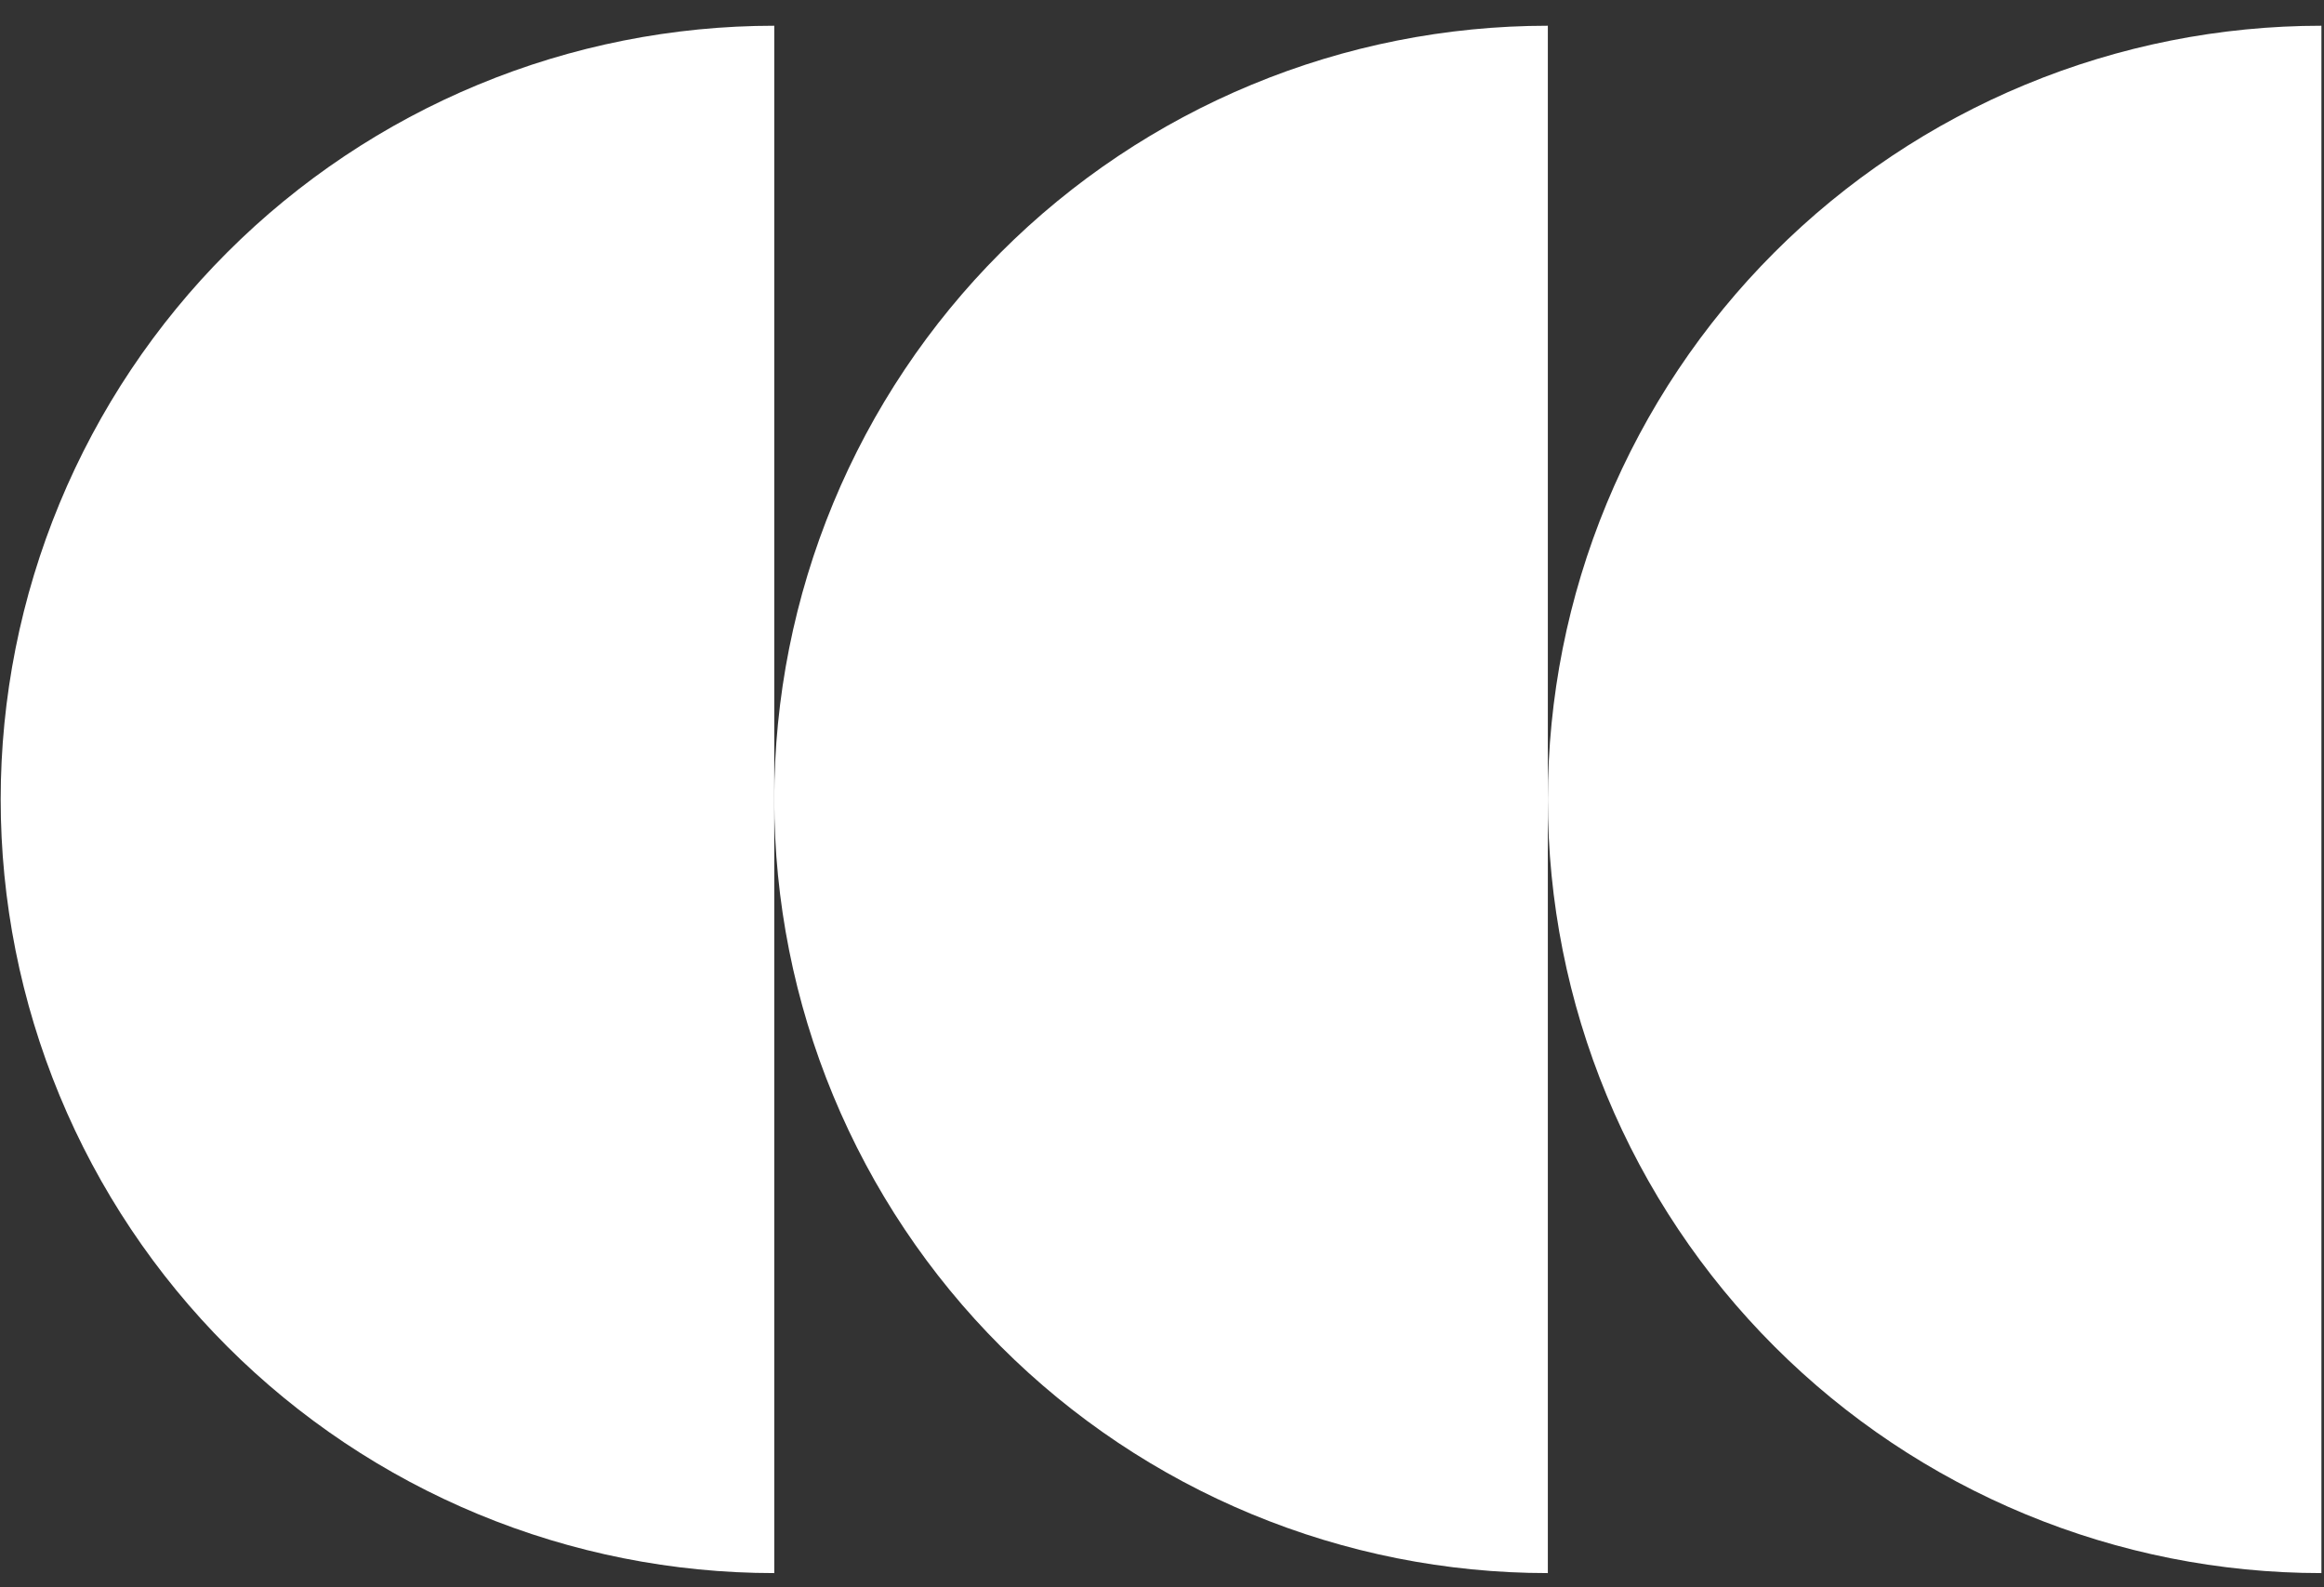
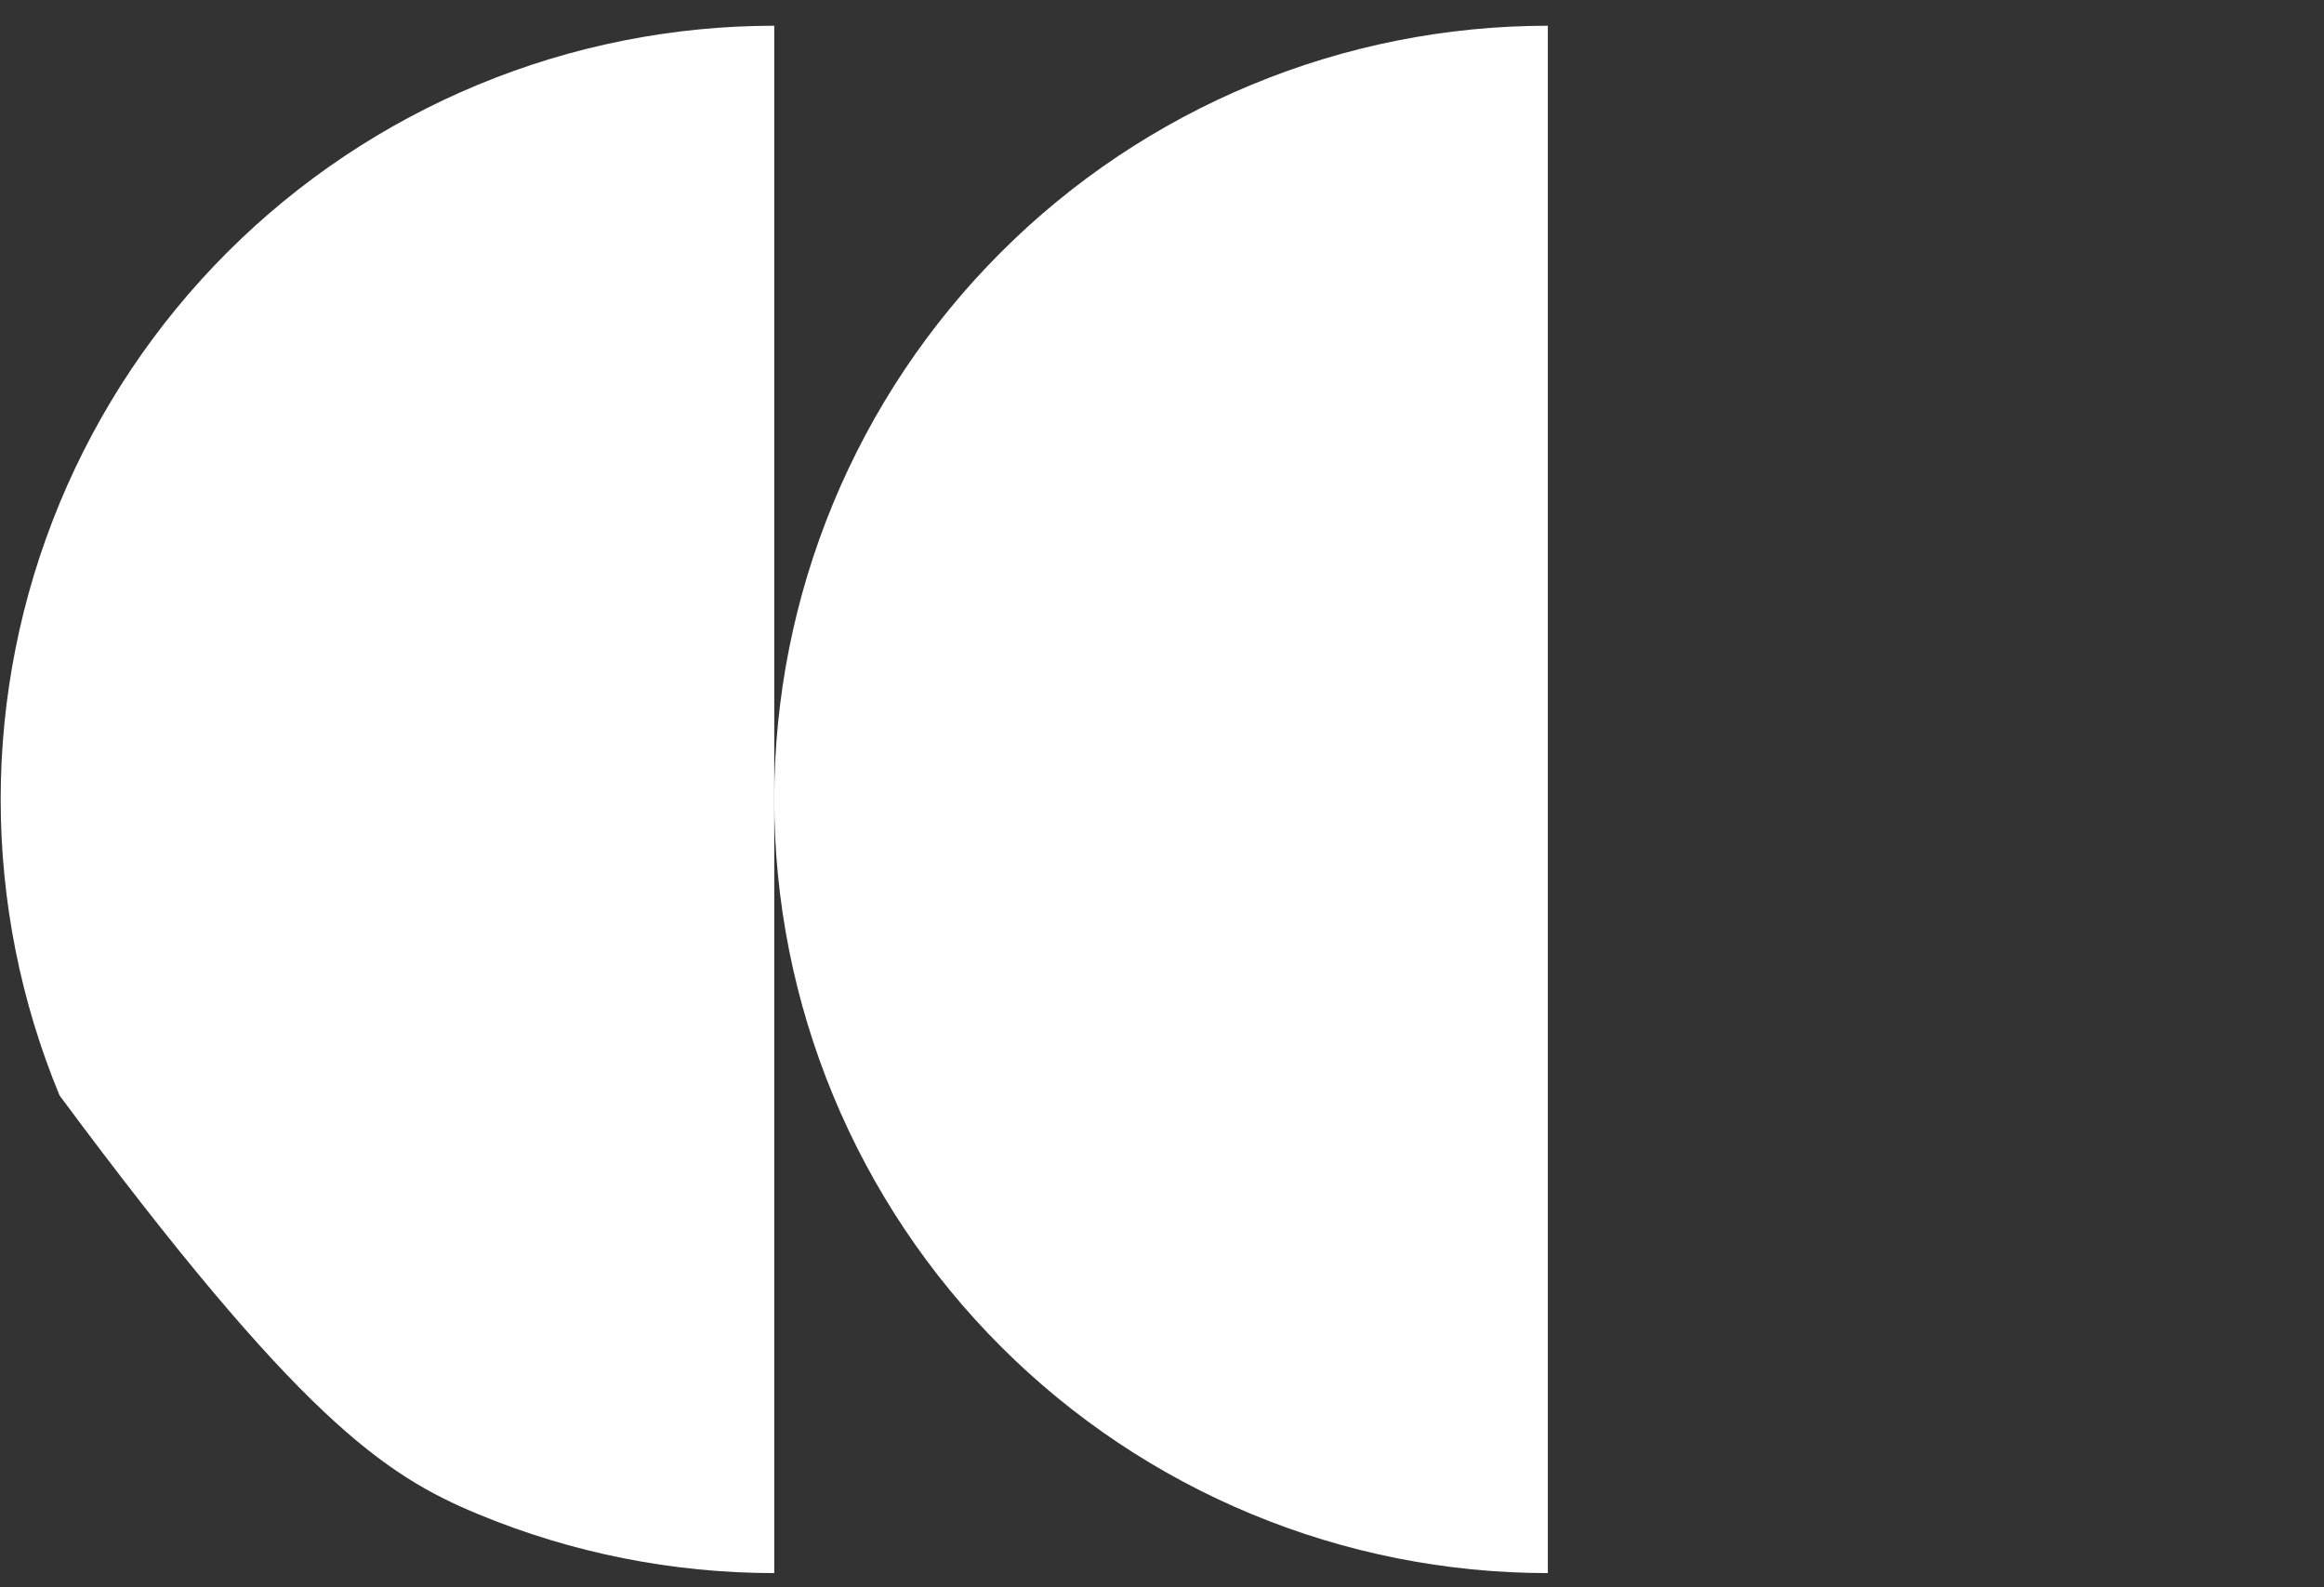
<svg xmlns="http://www.w3.org/2000/svg" width="82" height="56" viewBox="0 0 82 56" fill="none">
  <rect x="0" y="0" width="82" height="56" fill="#333333" stroke="none" />
-   <path d="M27.319 0.908C23.735 0.908 20.185 1.614 16.874 2.986C13.562 4.358 10.553 6.368 8.018 8.903C5.484 11.438 3.473 14.447 2.102 17.758C0.73 21.07 0.024 24.619 0.024 28.204C0.024 31.788 0.73 35.337 2.102 38.649C3.473 41.961 5.484 44.97 8.018 47.504C10.553 50.039 13.562 52.049 16.874 53.421C20.185 54.793 23.735 55.499 27.319 55.499L27.319 0.908Z" fill="white" />
+   <path d="M27.319 0.908C23.735 0.908 20.185 1.614 16.874 2.986C13.562 4.358 10.553 6.368 8.018 8.903C5.484 11.438 3.473 14.447 2.102 17.758C0.73 21.07 0.024 24.619 0.024 28.204C0.024 31.788 0.73 35.337 2.102 38.649C10.553 50.039 13.562 52.049 16.874 53.421C20.185 54.793 23.735 55.499 27.319 55.499L27.319 0.908Z" fill="white" />
  <path d="M54.614 0.908C51.03 0.908 47.48 1.614 44.169 2.986C40.857 4.358 37.848 6.368 35.314 8.903C32.779 11.438 30.768 14.447 29.397 17.758C28.025 21.07 27.319 24.619 27.319 28.204C27.319 31.788 28.025 35.337 29.397 38.649C30.768 41.961 32.779 44.97 35.314 47.504C37.848 50.039 40.857 52.049 44.169 53.421C47.48 54.793 51.03 55.499 54.614 55.499L54.614 0.908Z" fill="white" />
-   <path d="M81.909 0.908C78.325 0.908 74.776 1.614 71.464 2.986C68.152 4.358 65.143 6.368 62.609 8.903C60.074 11.438 58.064 14.447 56.692 17.758C55.32 21.07 54.614 24.619 54.614 28.204C54.614 31.788 55.32 35.337 56.692 38.649C58.064 41.961 60.074 44.97 62.609 47.504C65.143 50.039 68.152 52.049 71.464 53.421C74.776 54.793 78.325 55.499 81.909 55.499L81.909 0.908Z" fill="white" />
</svg>